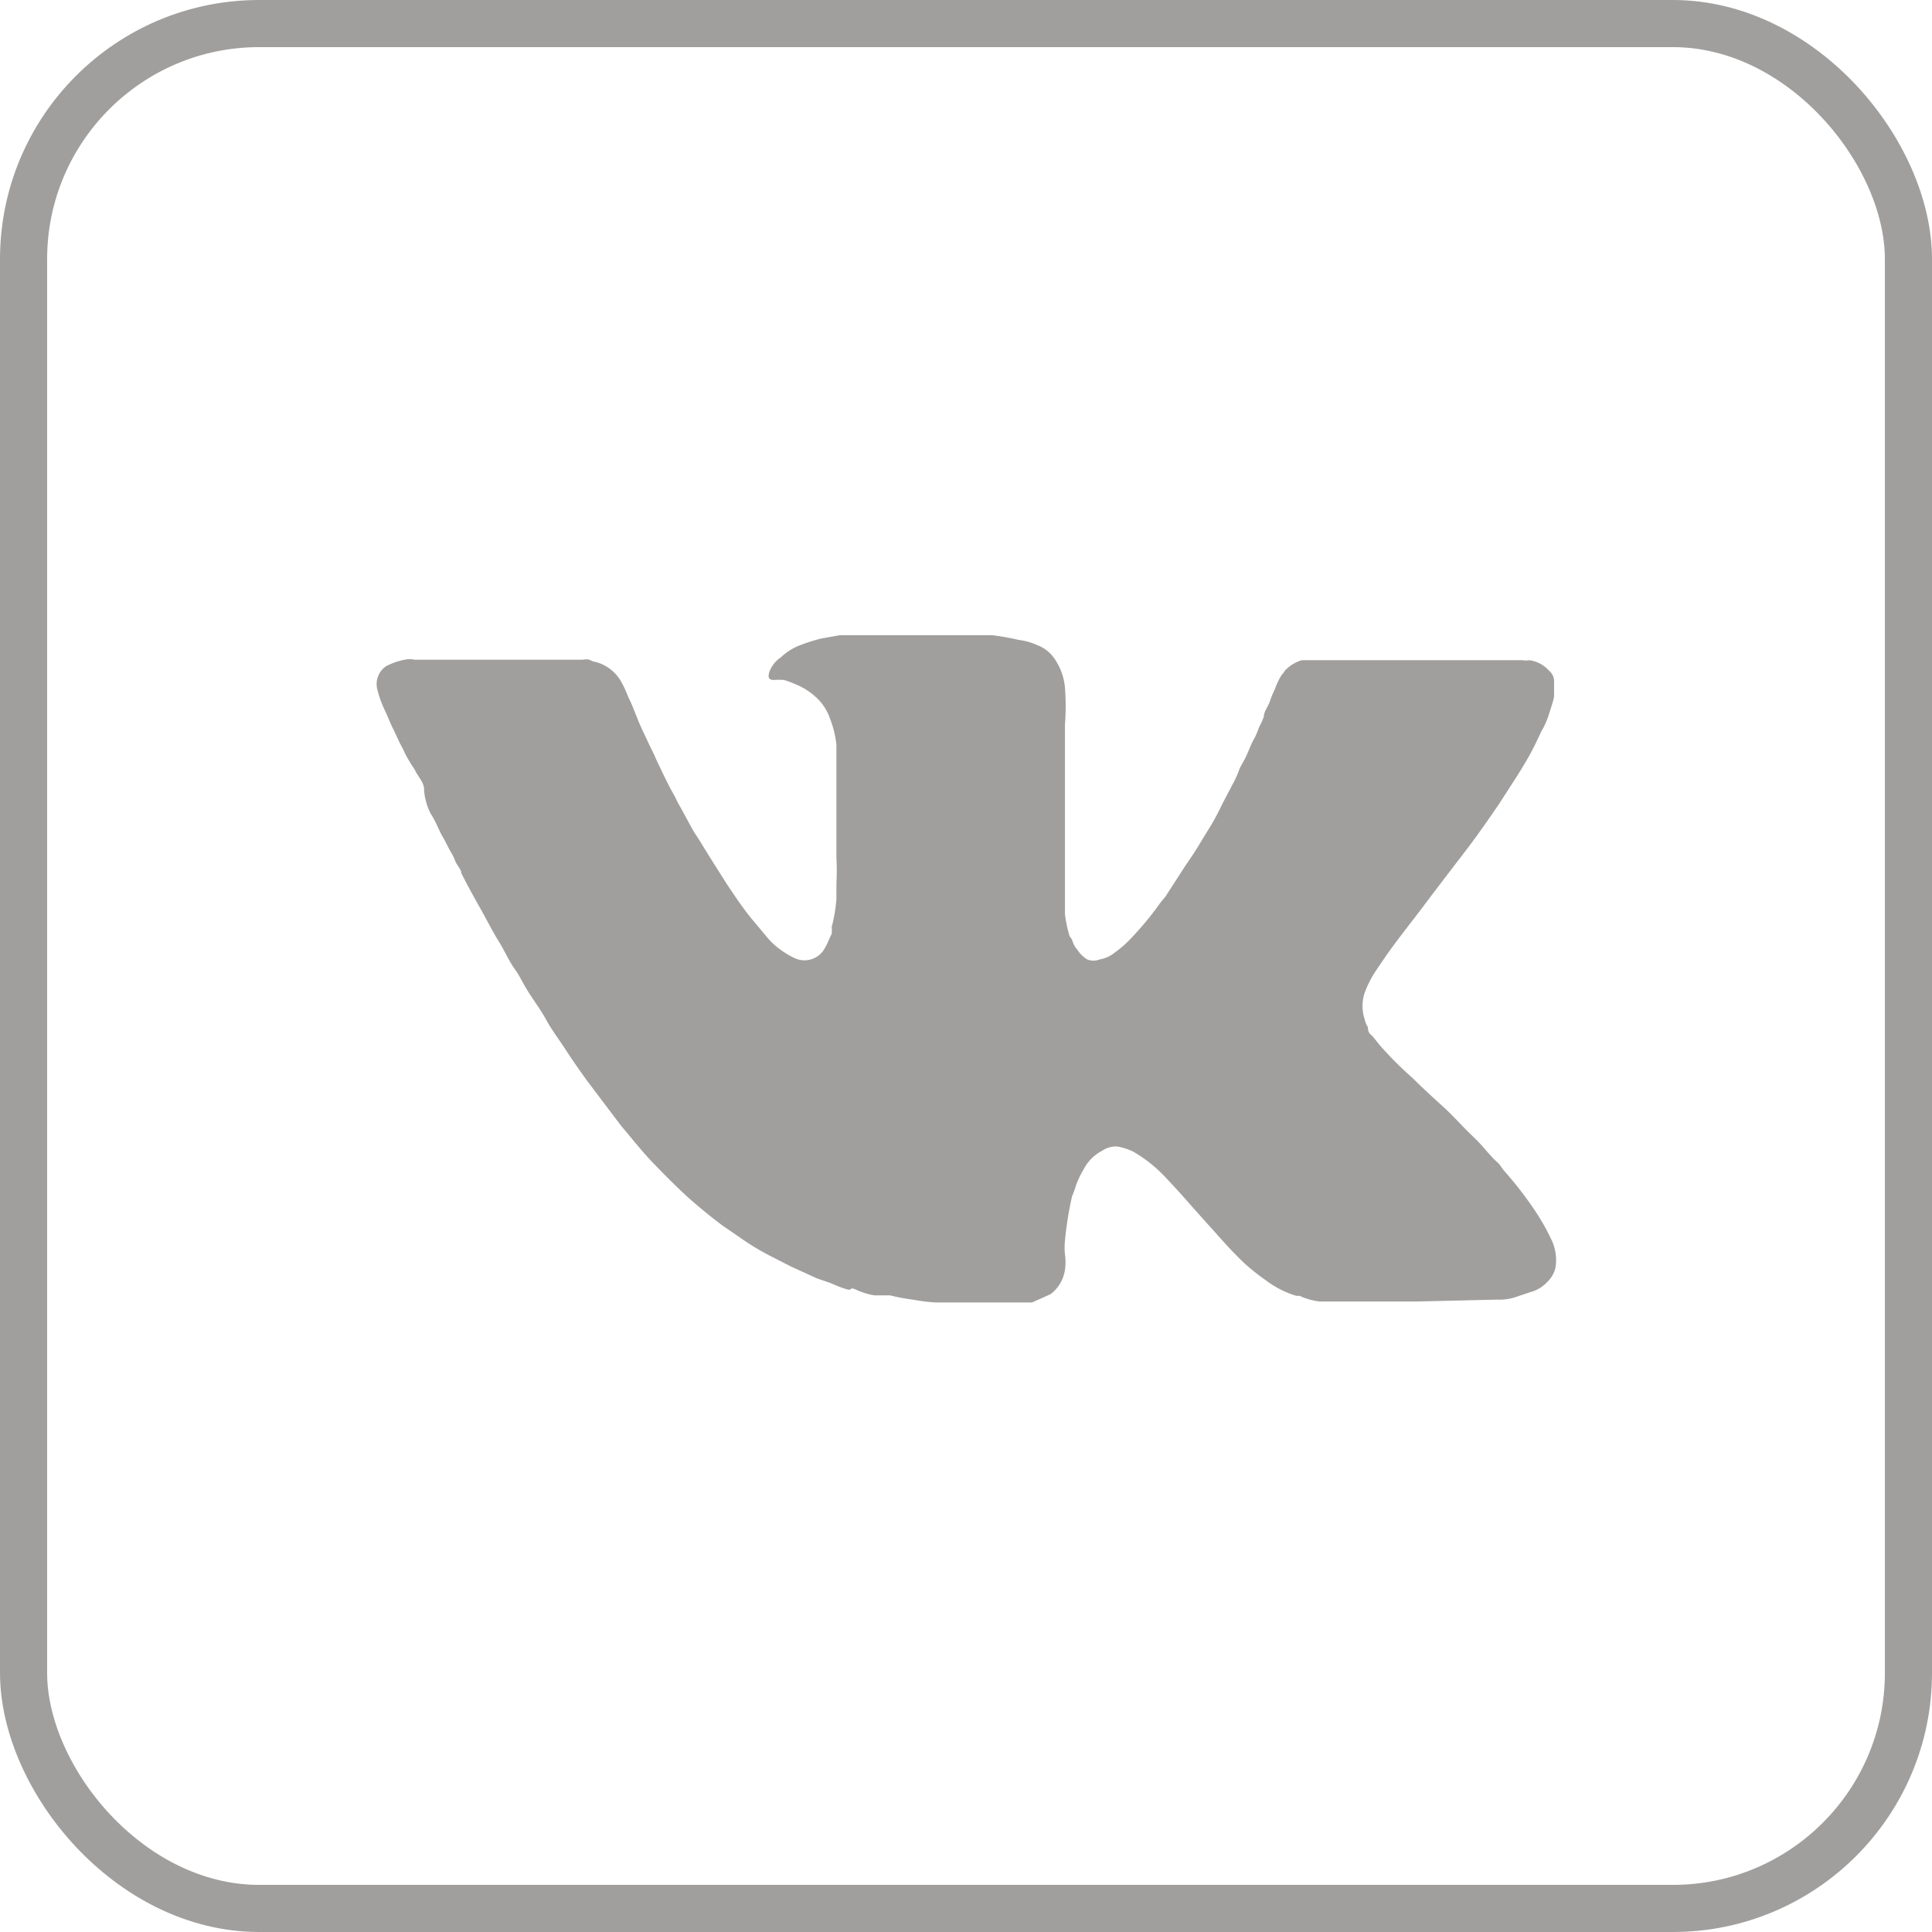
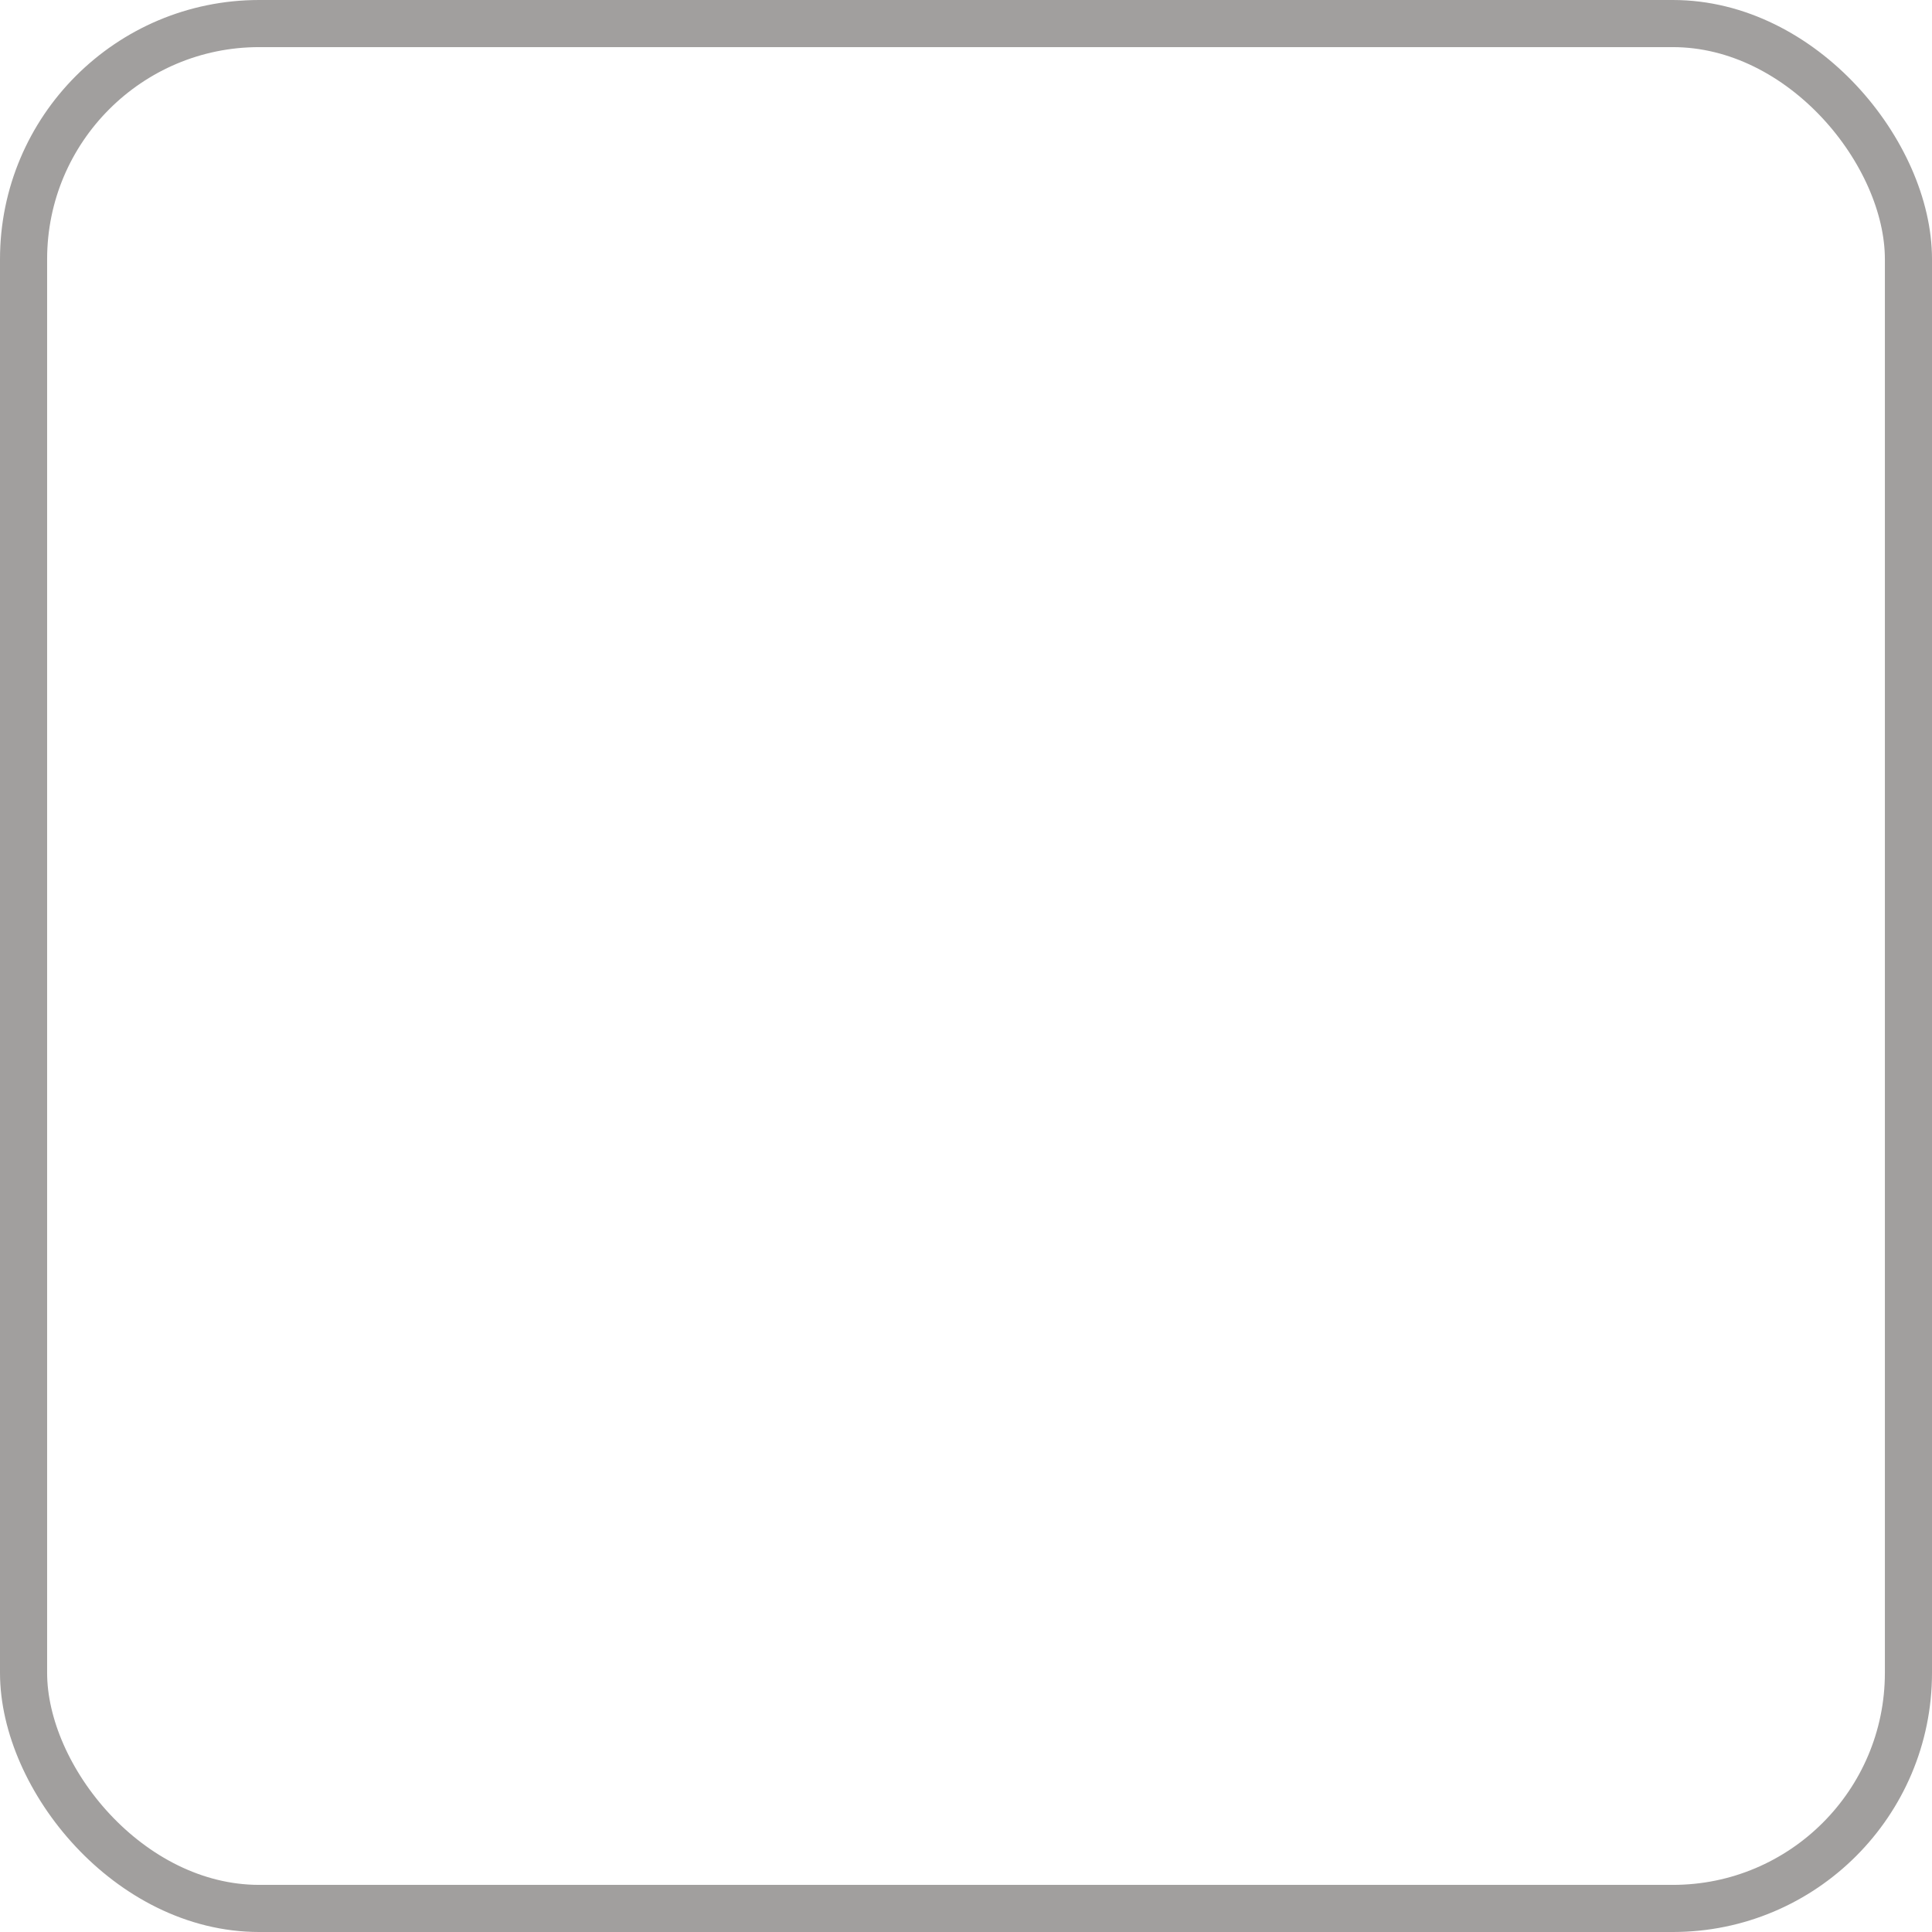
<svg xmlns="http://www.w3.org/2000/svg" id="ПОДВАЛ" viewBox="0 0 41 41">
  <defs>
    <style>.cls-1{fill:none;stroke:#a19f9e;stroke-miterlimit:10;}.cls-2{fill:#a19f9e;}</style>
  </defs>
  <rect class="cls-1" x="0.5" y="0.5" width="40" height="40" rx="5" />
-   <path class="cls-2" d="M30.07,27.62H28a1.45,1.45,0,0,1-.42-.12l-.07,0a2.07,2.07,0,0,1-.66-.34,4.58,4.58,0,0,1-.43-.34c-.18-.17-.35-.35-.51-.53l-.61-.68c-.19-.22-.39-.44-.59-.65a3,3,0,0,0-.66-.52,1.35,1.35,0,0,0-.34-.11.52.52,0,0,0-.32.09.92.92,0,0,0-.39.39,2,2,0,0,0-.16.33,2.5,2.5,0,0,1-.09.25,7.36,7.36,0,0,0-.15.94,1.4,1.4,0,0,0,0,.29,1.19,1.19,0,0,1,0,.33.79.79,0,0,1-.3.51l-.15.07-.25.11-.2,0H20.55c-.23,0-.47,0-.7,0a3.93,3.93,0,0,1-.48-.06,4,4,0,0,1-.48-.09c-.1,0-.2,0-.3,0s-.29-.06-.42-.12-.1,0-.15,0-.26-.08-.39-.14l-.29-.1-.55-.25-.37-.19a5.27,5.27,0,0,1-.72-.43l-.35-.24c-.23-.17-.45-.35-.67-.54s-.55-.52-.81-.79-.46-.53-.69-.8l-.71-.94c-.16-.22-.32-.45-.47-.68s-.29-.41-.41-.63-.26-.4-.39-.61-.17-.32-.28-.47-.22-.4-.34-.59-.25-.45-.38-.68-.28-.5-.41-.76c0-.08-.09-.16-.13-.26a.93.93,0,0,0-.1-.2c-.06-.11-.11-.22-.17-.32s-.14-.31-.23-.45S9,16.9,9,16.75s-.14-.28-.2-.42A3.31,3.31,0,0,1,8.6,16a2.26,2.26,0,0,0-.11-.22l-.14-.3c-.07-.13-.12-.28-.19-.42A2.25,2.25,0,0,1,8,14.6a.46.46,0,0,1,.19-.46A1.38,1.38,0,0,1,8.59,14a.5.5,0,0,1,.21,0h3.57a.32.32,0,0,1,.14,0,.39.39,0,0,0,.14.05.88.88,0,0,1,.55.45c.07.12.11.25.17.37s.17.43.27.64.13.28.2.42.08.18.12.26.16.34.25.51.09.16.13.24a1.74,1.74,0,0,0,.1.19l.25.46c.06.11.14.21.2.32l.23.37.31.49.23.34c.1.14.2.28.31.41s.24.29.36.43a1.7,1.7,0,0,0,.33.27,1.55,1.55,0,0,0,.22.12.49.49,0,0,0,.63-.23c.06-.1.09-.2.14-.29a.83.83,0,0,0,0-.15,3.13,3.13,0,0,0,.1-.6c0-.11,0-.21,0-.32a4.89,4.89,0,0,0,0-.54c0-.46,0-.93,0-1.4,0-.18,0-.37,0-.56s0-.07,0-.11,0-.23,0-.34a2.19,2.19,0,0,0-.14-.56,1.08,1.08,0,0,0-.3-.45,1.4,1.4,0,0,0-.32-.22,2.55,2.55,0,0,0-.35-.14,1.7,1.7,0,0,0-.22,0c-.11,0-.13-.06-.09-.18a.64.64,0,0,1,.24-.3,1.24,1.24,0,0,1,.39-.25,3.68,3.68,0,0,1,.47-.15l.39-.07h.09c.14,0,.27,0,.41,0l.4,0h1.74c.12,0,.24,0,.35,0l.25,0a5.48,5.48,0,0,1,.56.1,1.34,1.34,0,0,1,.39.11.76.76,0,0,1,.34.25,1.27,1.27,0,0,1,.25.65,5.22,5.22,0,0,1,0,.79c0,.29,0,.58,0,.86,0,.11,0,.21,0,.31l0,1.55c0,.29,0,.57,0,.86s0,.29,0,.44a2.63,2.63,0,0,0,.1.47s.05.06.06.1a.46.46,0,0,0,.1.18.7.7,0,0,0,.21.21.36.36,0,0,0,.27,0,.68.68,0,0,0,.31-.14,2.41,2.41,0,0,0,.41-.37,6.44,6.44,0,0,0,.57-.7l.1-.12.42-.65c.11-.16.22-.32.32-.49s.2-.32.29-.48.13-.25.19-.37l.21-.4a2.07,2.07,0,0,0,.15-.34l.1-.18c.08-.15.13-.32.22-.47a2,2,0,0,0,.09-.22,1.47,1.47,0,0,0,.1-.22c0-.11.09-.21.13-.33s.07-.18.11-.27a1.55,1.55,0,0,1,.14-.29s.05-.05.06-.08a.8.8,0,0,1,.37-.23h4.44l.24,0a.35.35,0,0,0,.14,0,.67.67,0,0,1,.42.22.3.3,0,0,1,.11.26v.22s0,0,0,.06-.07.26-.11.39a1.65,1.65,0,0,1-.16.36c-.07.15-.14.3-.22.45s-.19.33-.29.49l-.4.62-.27.39q-.28.4-.6.81l-.55.72c-.22.3-.45.59-.67.88s-.33.45-.49.69a2.16,2.16,0,0,0-.26.5.89.89,0,0,0,0,.56.51.51,0,0,0,.07.17c0,.05,0,.12.09.18l.16.2a7.71,7.71,0,0,0,.7.7c.21.21.43.41.65.61s.4.41.61.61.27.29.41.44a1.36,1.36,0,0,0,.12.12c.07.06.11.15.18.22a7.9,7.9,0,0,1,.61.79,4.59,4.59,0,0,1,.35.61,1,1,0,0,1,.1.62.6.6,0,0,1-.17.3.75.75,0,0,1-.36.22l-.27.09a1.1,1.1,0,0,1-.44.07Z" />
</svg>